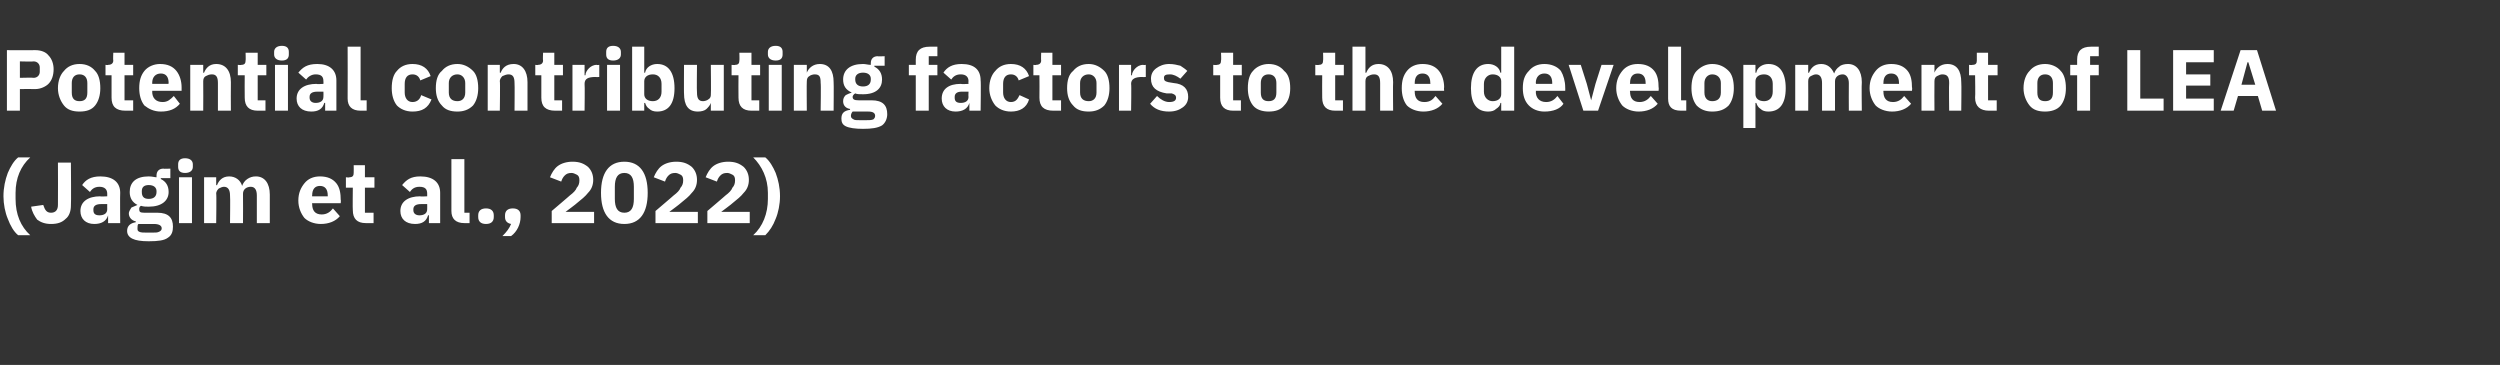
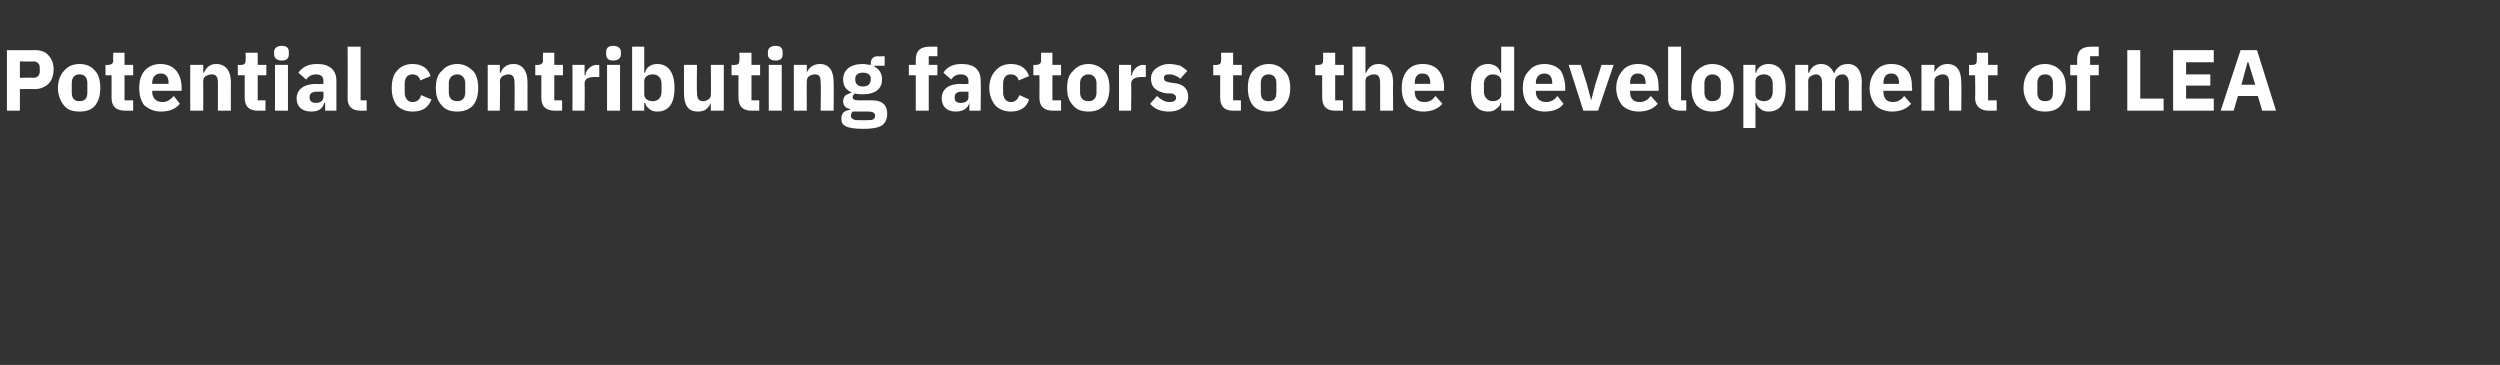
<svg xmlns="http://www.w3.org/2000/svg" version="1.1" width="289.1px" height="42.2px" viewBox="0 -5 289.1 42.2" style="top:-5px">
  <rect x="0" y="-5" width="289.1" height="42.2" fill="#333333" stroke="none" />
  <desc>Potential contributing factors to the development of LEA (Jagim et al., 2022)</desc>
  <defs />
  <g id="Polygon181883">
-     <path d="M 0.9 20.3 C 1.2 21.1 1.6 21.8 2.1 22.2 C 2.1 22.2 3.5 22.2 3.5 22.2 C 2.4 21.2 1.8 19.8 1.8 18 C 1.8 18 1.8 17.3 1.8 17.3 C 1.8 15.6 2.4 14.2 3.5 13.2 C 3.5 13.2 2.1 13.2 2.1 13.2 C 1.6 13.6 1.2 14.3 0.9 15 C 0.6 15.8 0.4 16.7 0.4 17.7 C 0.4 18.6 0.6 19.6 0.9 20.3 Z M 6.7 13.8 L 8.2 13.8 C 8.2 13.8 8.24 18.78 8.2 18.8 C 8.2 19.4 8 20 7.6 20.3 C 7.2 20.7 6.7 20.9 5.9 20.9 C 5.2 20.9 4.7 20.7 4.3 20.4 C 4 20 3.7 19.5 3.6 18.9 C 3.6 18.9 5 18.7 5 18.7 C 5.2 19.3 5.4 19.6 5.9 19.6 C 6.4 19.6 6.7 19.3 6.7 18.7 C 6.72 18.71 6.7 13.8 6.7 13.8 Z M 13.9 17.3 C 13.87 17.35 13.9 20.8 13.9 20.8 L 12.5 20.8 L 12.5 19.9 C 12.5 19.9 12.48 19.88 12.5 19.9 C 12.3 20.6 11.7 20.9 10.9 20.9 C 9.9 20.9 9.3 20.3 9.3 19.4 C 9.3 18.3 10.2 17.7 11.6 17.7 C 11.56 17.75 12.4 17.7 12.4 17.7 C 12.4 17.7 12.39 17.42 12.4 17.4 C 12.4 16.9 12.1 16.6 11.5 16.6 C 10.9 16.6 10.6 16.9 10.4 17.2 C 10.4 17.2 9.5 16.4 9.5 16.4 C 9.9 15.8 10.5 15.4 11.6 15.4 C 13.1 15.4 13.9 16.1 13.9 17.3 Z M 12.4 18.6 C 12.4 18.6 11.67 18.59 11.7 18.6 C 11.1 18.6 10.8 18.8 10.8 19.2 C 10.8 19.2 10.8 19.3 10.8 19.3 C 10.8 19.7 11 19.9 11.5 19.9 C 12 19.9 12.4 19.7 12.4 19.2 C 12.39 19.21 12.4 18.6 12.4 18.6 Z M 18.2 19.6 C 18.2 19.6 16.7 19.6 16.7 19.6 C 16.2 19.6 16.1 19.5 16.1 19.2 C 16.1 19.1 16.1 18.9 16.3 18.8 C 16.6 18.9 16.9 18.9 17.2 18.9 C 18.7 18.9 19.5 18.2 19.5 17.2 C 19.5 16.5 19.2 16 18.6 15.7 C 18.58 15.7 18.6 15.6 18.6 15.6 L 19.7 15.6 L 19.7 14.5 C 19.7 14.5 18.91 14.54 18.9 14.5 C 18.4 14.5 18.1 14.8 18.1 15.3 C 18.1 15.3 18.1 15.5 18.1 15.5 C 17.9 15.5 17.6 15.4 17.2 15.4 C 15.7 15.4 15 16.1 15 17.2 C 15 17.9 15.3 18.4 15.9 18.7 C 15.9 18.7 15.9 18.7 15.9 18.7 C 15.7 18.8 15.4 18.9 15.2 19 C 15.1 19.2 14.9 19.4 14.9 19.7 C 14.9 20.1 15.2 20.5 15.7 20.6 C 15.7 20.6 15.7 20.7 15.7 20.7 C 15.1 20.8 14.7 21.1 14.7 21.7 C 14.7 22.1 14.9 22.4 15.3 22.6 C 15.7 22.8 16.3 22.9 17.2 22.9 C 18.3 22.9 19 22.8 19.4 22.5 C 19.9 22.2 20 21.7 20 21.2 C 20 20.2 19.5 19.6 18.2 19.6 Z M 18.4 21.8 C 18.2 21.9 18 21.9 17.6 21.9 C 17.6 21.9 17 21.9 17 21.9 C 16.6 21.9 16.3 21.9 16.1 21.8 C 15.9 21.7 15.9 21.6 15.9 21.4 C 15.9 21.2 15.9 21 16 20.9 C 16 20.9 17.8 20.9 17.8 20.9 C 18.4 20.9 18.7 21.1 18.7 21.4 C 18.7 21.6 18.6 21.7 18.4 21.8 Z M 16.4 17.2 C 16.4 17.2 16.4 17.1 16.4 17.1 C 16.4 16.7 16.6 16.4 17.2 16.4 C 17.8 16.4 18.1 16.7 18.1 17.1 C 18.1 17.1 18.1 17.2 18.1 17.2 C 18.1 17.7 17.8 18 17.2 18 C 16.6 18 16.4 17.7 16.4 17.2 Z M 22.3 14.3 C 22.3 14.3 22.3 14 22.3 14 C 22.3 13.6 22 13.3 21.4 13.3 C 20.8 13.3 20.6 13.6 20.6 14 C 20.6 14 20.6 14.3 20.6 14.3 C 20.6 14.7 20.8 15 21.4 15 C 22 15 22.3 14.7 22.3 14.3 Z M 20.7 20.8 L 22.2 20.8 L 22.2 15.5 L 20.7 15.5 L 20.7 20.8 Z M 25 20.8 C 25 20.8 25.05 17.4 25 17.4 C 25 17.1 25.2 16.9 25.3 16.8 C 25.5 16.7 25.7 16.6 25.9 16.6 C 26.4 16.6 26.6 17 26.6 17.6 C 26.64 17.63 26.6 20.8 26.6 20.8 L 28.1 20.8 C 28.1 20.8 28.12 17.4 28.1 17.4 C 28.1 16.9 28.5 16.6 29 16.6 C 29.5 16.6 29.7 17 29.7 17.6 C 29.71 17.63 29.7 20.8 29.7 20.8 L 31.2 20.8 C 31.2 20.8 31.19 17.51 31.2 17.5 C 31.2 16.2 30.6 15.4 29.6 15.4 C 29.2 15.4 28.9 15.5 28.6 15.7 C 28.3 15.9 28.1 16.2 28 16.5 C 28 16.5 28 16.5 28 16.5 C 27.8 15.8 27.2 15.4 26.5 15.4 C 25.7 15.4 25.3 15.9 25.1 16.4 C 25.11 16.44 25 16.4 25 16.4 L 25 15.5 L 23.6 15.5 L 23.6 20.8 L 25 20.8 Z M 39.3 20 C 39.3 20 38.5 19.1 38.5 19.1 C 38.2 19.5 37.8 19.8 37.2 19.8 C 36.4 19.8 36.1 19.3 36.1 18.6 C 36.07 18.63 36.1 18.5 36.1 18.5 L 39.4 18.5 C 39.4 18.5 39.44 18.11 39.4 18.1 C 39.4 17.4 39.3 16.7 38.9 16.2 C 38.5 15.7 37.9 15.4 37 15.4 C 36.2 15.4 35.6 15.7 35.2 16.2 C 34.8 16.7 34.5 17.3 34.5 18.2 C 34.5 19 34.8 19.7 35.2 20.2 C 35.6 20.6 36.3 20.9 37.1 20.9 C 38 20.9 38.8 20.6 39.3 20 Z M 37.9 17.6 C 37.91 17.59 37.9 17.7 37.9 17.7 L 36.1 17.7 C 36.1 17.7 36.07 17.6 36.1 17.6 C 36.1 16.9 36.4 16.5 37 16.5 C 37.6 16.5 37.9 16.9 37.9 17.6 Z M 43.2 20.8 L 43.2 19.6 L 42.2 19.6 L 42.2 16.7 L 43.3 16.7 L 43.3 15.5 L 42.2 15.5 L 42.2 14.1 L 40.9 14.1 C 40.9 14.1 40.92 14.99 40.9 15 C 40.9 15.3 40.8 15.5 40.4 15.5 C 40.4 15.55 40 15.5 40 15.5 L 40 16.7 L 40.8 16.7 C 40.8 16.7 40.77 19.27 40.8 19.3 C 40.8 20.3 41.3 20.8 42.3 20.8 C 42.33 20.8 43.2 20.8 43.2 20.8 Z M 50.9 17.3 C 50.89 17.35 50.9 20.8 50.9 20.8 L 49.6 20.8 L 49.6 19.9 C 49.6 19.9 49.5 19.88 49.5 19.9 C 49.3 20.6 48.8 20.9 48 20.9 C 46.9 20.9 46.3 20.3 46.3 19.4 C 46.3 18.3 47.2 17.7 48.6 17.7 C 48.58 17.75 49.4 17.7 49.4 17.7 C 49.4 17.7 49.41 17.42 49.4 17.4 C 49.4 16.9 49.2 16.6 48.5 16.6 C 47.9 16.6 47.6 16.9 47.4 17.2 C 47.4 17.2 46.5 16.4 46.5 16.4 C 47 15.8 47.5 15.4 48.6 15.4 C 50.1 15.4 50.9 16.1 50.9 17.3 Z M 49.4 18.6 C 49.4 18.6 48.69 18.59 48.7 18.6 C 48.1 18.6 47.8 18.8 47.8 19.2 C 47.8 19.2 47.8 19.3 47.8 19.3 C 47.8 19.7 48.1 19.9 48.5 19.9 C 49 19.9 49.4 19.7 49.4 19.2 C 49.41 19.21 49.4 18.6 49.4 18.6 Z M 54.3 20.8 L 54.3 19.6 L 53.7 19.6 L 53.7 13.4 L 52.2 13.4 C 52.2 13.4 52.21 19.36 52.2 19.4 C 52.2 20.3 52.7 20.8 53.7 20.8 C 53.68 20.8 54.3 20.8 54.3 20.8 Z M 57.1 20.1 C 57.1 20.1 57.1 19.9 57.1 19.9 C 57.1 19.4 56.8 19.1 56.2 19.1 C 55.6 19.1 55.3 19.4 55.3 19.9 C 55.3 19.9 55.3 20.1 55.3 20.1 C 55.3 20.6 55.6 20.9 56.2 20.9 C 56.8 20.9 57.1 20.6 57.1 20.1 Z M 58.4 19.9 C 58.4 19.9 58.4 20.1 58.4 20.1 C 58.4 20.5 58.6 20.8 59.1 20.9 C 58.9 21.4 58.6 21.8 58.1 22.3 C 58.1 22.3 59.1 22.3 59.1 22.3 C 59.8 21.8 60.2 20.9 60.2 20.1 C 60.2 20.1 60.2 19.9 60.2 19.9 C 60.2 19.4 59.9 19.1 59.3 19.1 C 58.7 19.1 58.4 19.4 58.4 19.9 Z M 68.7 19.5 L 65.4 19.5 C 65.4 19.5 66.72 18.52 66.7 18.5 C 67.2 18.1 67.7 17.7 68 17.3 C 68.4 16.9 68.6 16.4 68.6 15.8 C 68.6 15.2 68.4 14.7 68 14.3 C 67.5 13.9 67 13.7 66.2 13.7 C 65.5 13.7 64.9 13.9 64.5 14.2 C 64.1 14.5 63.8 15 63.6 15.5 C 63.6 15.5 64.9 16 64.9 16 C 65 15.7 65.1 15.5 65.3 15.3 C 65.5 15.1 65.7 15 66.1 15 C 66.3 15 66.5 15.1 66.7 15.2 C 66.9 15.3 67 15.5 67 15.8 C 67 15.8 67 15.9 67 15.9 C 67 16.2 66.9 16.5 66.7 16.7 C 66.6 17 66.3 17.3 65.9 17.6 C 65.93 17.59 63.8 19.4 63.8 19.4 L 63.8 20.8 L 68.7 20.8 L 68.7 19.5 Z M 74.9 17.3 C 74.9 15 74 13.7 72.2 13.7 C 70.4 13.7 69.5 15 69.5 17.3 C 69.5 19.6 70.4 20.9 72.2 20.9 C 74 20.9 74.9 19.6 74.9 17.3 Z M 71.1 18 C 71.1 18 71.1 16.6 71.1 16.6 C 71.1 15.6 71.4 15 72.2 15 C 73 15 73.3 15.6 73.3 16.6 C 73.3 16.6 73.3 18 73.3 18 C 73.3 19 73 19.6 72.2 19.6 C 71.4 19.6 71.1 19 71.1 18 Z M 80.7 19.5 L 77.4 19.5 C 77.4 19.5 78.72 18.52 78.7 18.5 C 79.2 18.1 79.7 17.7 80 17.3 C 80.4 16.9 80.6 16.4 80.6 15.8 C 80.6 15.2 80.4 14.7 80 14.3 C 79.5 13.9 79 13.7 78.2 13.7 C 77.5 13.7 76.9 13.9 76.5 14.2 C 76.1 14.5 75.8 15 75.6 15.5 C 75.6 15.5 76.9 16 76.9 16 C 77 15.7 77.1 15.5 77.3 15.3 C 77.5 15.1 77.7 15 78.1 15 C 78.3 15 78.5 15.1 78.7 15.2 C 78.9 15.3 79 15.5 79 15.8 C 79 15.8 79 15.9 79 15.9 C 79 16.2 78.9 16.5 78.7 16.7 C 78.6 17 78.3 17.3 77.9 17.6 C 77.93 17.59 75.8 19.4 75.8 19.4 L 75.8 20.8 L 80.7 20.8 L 80.7 19.5 Z M 86.7 19.5 L 83.4 19.5 C 83.4 19.5 84.72 18.52 84.7 18.5 C 85.2 18.1 85.7 17.7 86 17.3 C 86.4 16.9 86.6 16.4 86.6 15.8 C 86.6 15.2 86.4 14.7 86 14.3 C 85.5 13.9 85 13.7 84.2 13.7 C 83.5 13.7 82.9 13.9 82.5 14.2 C 82.1 14.5 81.8 15 81.6 15.5 C 81.6 15.5 82.9 16 82.9 16 C 83 15.7 83.1 15.5 83.3 15.3 C 83.5 15.1 83.7 15 84.1 15 C 84.3 15 84.5 15.1 84.7 15.2 C 84.9 15.3 85 15.5 85 15.8 C 85 15.8 85 15.9 85 15.9 C 85 16.2 84.9 16.5 84.7 16.7 C 84.6 17 84.3 17.3 83.9 17.6 C 83.93 17.59 81.8 19.4 81.8 19.4 L 81.8 20.8 L 86.7 20.8 L 86.7 19.5 Z M 89.7 15 C 89.4 14.3 89 13.6 88.5 13.2 C 88.5 13.2 87.1 13.2 87.1 13.2 C 88.1 14.2 88.8 15.6 88.8 17.3 C 88.8 17.3 88.8 18 88.8 18 C 88.8 19.7 88.2 21.2 87.1 22.2 C 87.1 22.2 88.5 22.2 88.5 22.2 C 89 21.7 89.4 21.1 89.7 20.3 C 90 19.6 90.2 18.6 90.2 17.7 C 90.2 16.7 90 15.8 89.7 15 Z " stroke="none" fill="#fff" />
-   </g>
+     </g>
  <g id="Polygon181882">
-     <path d="M 2.3 7.8 L 2.3 5.3 C 2.3 5.3 4.07 5.28 4.1 5.3 C 4.7 5.3 5.3 5 5.6 4.7 C 6 4.3 6.2 3.7 6.2 3 C 6.2 2.4 6 1.8 5.6 1.4 C 5.3 1 4.7 0.8 4.1 0.8 C 4.07 0.82 0.8 0.8 0.8 0.8 L 0.8 7.8 L 2.3 7.8 Z M 2.3 2.1 C 2.3 2.1 3.89 2.14 3.9 2.1 C 4.3 2.1 4.6 2.4 4.6 2.8 C 4.6 2.8 4.6 3.3 4.6 3.3 C 4.6 3.7 4.3 4 3.9 4 C 3.89 3.96 2.3 4 2.3 4 L 2.3 2.1 Z M 11 7.2 C 11.4 6.7 11.6 6 11.6 5.2 C 11.6 4.3 11.4 3.6 11 3.2 C 10.6 2.7 10 2.4 9.2 2.4 C 8.4 2.4 7.8 2.7 7.4 3.2 C 7 3.6 6.7 4.3 6.7 5.2 C 6.7 6 7 6.7 7.4 7.2 C 7.8 7.7 8.4 7.9 9.2 7.9 C 10 7.9 10.6 7.7 11 7.2 Z M 8.3 5.7 C 8.3 5.7 8.3 4.6 8.3 4.6 C 8.3 4 8.6 3.6 9.2 3.6 C 9.8 3.6 10.1 4 10.1 4.6 C 10.1 4.6 10.1 5.7 10.1 5.7 C 10.1 6.4 9.8 6.7 9.2 6.7 C 8.6 6.7 8.3 6.4 8.3 5.7 Z M 15.4 7.8 L 15.4 6.6 L 14.4 6.6 L 14.4 3.7 L 15.4 3.7 L 15.4 2.5 L 14.4 2.5 L 14.4 1.1 L 13.1 1.1 C 13.1 1.1 13.06 1.99 13.1 2 C 13.1 2.3 12.9 2.5 12.5 2.5 C 12.54 2.55 12.2 2.5 12.2 2.5 L 12.2 3.7 L 12.9 3.7 C 12.9 3.7 12.91 6.27 12.9 6.3 C 12.9 7.3 13.4 7.8 14.5 7.8 C 14.47 7.8 15.4 7.8 15.4 7.8 Z M 20.8 7 C 20.8 7 20.1 6.1 20.1 6.1 C 19.7 6.5 19.4 6.8 18.8 6.8 C 18 6.8 17.6 6.3 17.6 5.6 C 17.62 5.63 17.6 5.5 17.6 5.5 L 21 5.5 C 21 5.5 20.99 5.11 21 5.1 C 21 4.4 20.8 3.7 20.4 3.2 C 20 2.7 19.4 2.4 18.5 2.4 C 17.8 2.4 17.1 2.7 16.7 3.2 C 16.3 3.7 16.1 4.3 16.1 5.2 C 16.1 6 16.3 6.7 16.7 7.2 C 17.2 7.6 17.8 7.9 18.6 7.9 C 19.6 7.9 20.3 7.6 20.8 7 Z M 19.5 4.6 C 19.46 4.59 19.5 4.7 19.5 4.7 L 17.6 4.7 C 17.6 4.7 17.62 4.6 17.6 4.6 C 17.6 3.9 18 3.5 18.6 3.5 C 19.2 3.5 19.5 3.9 19.5 4.6 Z M 23.5 7.8 C 23.5 7.8 23.52 4.4 23.5 4.4 C 23.5 4.1 23.6 3.9 23.8 3.8 C 24 3.7 24.2 3.6 24.5 3.6 C 25 3.6 25.2 3.9 25.2 4.6 C 25.2 4.63 25.2 7.8 25.2 7.8 L 26.7 7.8 C 26.7 7.8 26.68 4.51 26.7 4.5 C 26.7 3.2 26.1 2.4 25 2.4 C 24.2 2.4 23.8 2.9 23.6 3.4 C 23.58 3.44 23.5 3.4 23.5 3.4 L 23.5 2.5 L 22 2.5 L 22 7.8 L 23.5 7.8 Z M 30.7 7.8 L 30.7 6.6 L 29.8 6.6 L 29.8 3.7 L 30.8 3.7 L 30.8 2.5 L 29.8 2.5 L 29.8 1.1 L 28.4 1.1 C 28.4 1.1 28.43 1.99 28.4 2 C 28.4 2.3 28.3 2.5 27.9 2.5 C 27.91 2.55 27.5 2.5 27.5 2.5 L 27.5 3.7 L 28.3 3.7 C 28.3 3.7 28.28 6.27 28.3 6.3 C 28.3 7.3 28.8 7.8 29.8 7.8 C 29.84 7.8 30.7 7.8 30.7 7.8 Z M 33.4 1.3 C 33.4 1.3 33.4 1 33.4 1 C 33.4 0.6 33.2 0.3 32.6 0.3 C 32 0.3 31.7 0.6 31.7 1 C 31.7 1 31.7 1.3 31.7 1.3 C 31.7 1.7 32 2 32.6 2 C 33.2 2 33.4 1.7 33.4 1.3 Z M 31.8 7.8 L 33.3 7.8 L 33.3 2.5 L 31.8 2.5 L 31.8 7.8 Z M 38.9 4.3 C 38.9 4.35 38.9 7.8 38.9 7.8 L 37.6 7.8 L 37.6 6.9 C 37.6 6.9 37.51 6.88 37.5 6.9 C 37.3 7.6 36.8 7.9 36 7.9 C 34.9 7.9 34.3 7.3 34.3 6.4 C 34.3 5.3 35.2 4.7 36.6 4.7 C 36.59 4.75 37.4 4.7 37.4 4.7 C 37.4 4.7 37.42 4.42 37.4 4.4 C 37.4 3.9 37.2 3.6 36.5 3.6 C 36 3.6 35.6 3.9 35.4 4.2 C 35.4 4.2 34.5 3.4 34.5 3.4 C 35 2.8 35.5 2.4 36.7 2.4 C 38.1 2.4 38.9 3.1 38.9 4.3 Z M 37.4 5.6 C 37.4 5.6 36.7 5.59 36.7 5.6 C 36.1 5.6 35.8 5.8 35.8 6.2 C 35.8 6.2 35.8 6.3 35.8 6.3 C 35.8 6.7 36.1 6.9 36.5 6.9 C 37 6.9 37.4 6.7 37.4 6.2 C 37.42 6.21 37.4 5.6 37.4 5.6 Z M 42.4 7.8 L 42.4 6.6 L 41.7 6.6 L 41.7 0.4 L 40.2 0.4 C 40.2 0.4 40.22 6.36 40.2 6.4 C 40.2 7.3 40.7 7.8 41.7 7.8 C 41.69 7.8 42.4 7.8 42.4 7.8 Z M 49.9 6.5 C 49.9 6.5 48.7 6 48.7 6 C 48.6 6.4 48.3 6.8 47.7 6.8 C 47.1 6.8 46.8 6.3 46.8 5.7 C 46.8 5.7 46.8 4.7 46.8 4.7 C 46.8 4 47.1 3.6 47.7 3.6 C 48.2 3.6 48.5 3.9 48.6 4.3 C 48.6 4.3 49.8 3.8 49.8 3.8 C 49.5 2.9 48.8 2.4 47.7 2.4 C 46.9 2.4 46.3 2.7 45.9 3.2 C 45.5 3.6 45.3 4.3 45.3 5.2 C 45.3 6 45.5 6.7 45.9 7.2 C 46.3 7.6 46.9 7.9 47.7 7.9 C 48.8 7.9 49.5 7.5 49.9 6.5 Z M 54.7 7.2 C 55.1 6.7 55.3 6 55.3 5.2 C 55.3 4.3 55.1 3.6 54.7 3.2 C 54.2 2.7 53.6 2.4 52.9 2.4 C 52.1 2.4 51.5 2.7 51.1 3.2 C 50.6 3.6 50.4 4.3 50.4 5.2 C 50.4 6 50.6 6.7 51.1 7.2 C 51.5 7.7 52.1 7.9 52.9 7.9 C 53.6 7.9 54.2 7.7 54.7 7.2 Z M 51.9 5.7 C 51.9 5.7 51.9 4.6 51.9 4.6 C 51.9 4 52.3 3.6 52.9 3.6 C 53.4 3.6 53.8 4 53.8 4.6 C 53.8 4.6 53.8 5.7 53.8 5.7 C 53.8 6.4 53.4 6.7 52.9 6.7 C 52.3 6.7 51.9 6.4 51.9 5.7 Z M 57.8 7.8 C 57.8 7.8 57.85 4.4 57.8 4.4 C 57.8 4.1 58 3.9 58.1 3.8 C 58.3 3.7 58.6 3.6 58.8 3.6 C 59.3 3.6 59.5 3.9 59.5 4.6 C 59.53 4.63 59.5 7.8 59.5 7.8 L 61 7.8 C 61 7.8 61.01 4.51 61 4.5 C 61 3.2 60.4 2.4 59.4 2.4 C 58.5 2.4 58.1 2.9 57.9 3.4 C 57.91 3.44 57.8 3.4 57.8 3.4 L 57.8 2.5 L 56.4 2.5 L 56.4 7.8 L 57.8 7.8 Z M 65 7.8 L 65 6.6 L 64.1 6.6 L 64.1 3.7 L 65.1 3.7 L 65.1 2.5 L 64.1 2.5 L 64.1 1.1 L 62.8 1.1 C 62.8 1.1 62.76 1.99 62.8 2 C 62.8 2.3 62.6 2.5 62.2 2.5 C 62.24 2.55 61.9 2.5 61.9 2.5 L 61.9 3.7 L 62.6 3.7 C 62.6 3.7 62.61 6.27 62.6 6.3 C 62.6 7.3 63.1 7.8 64.2 7.8 C 64.17 7.8 65 7.8 65 7.8 Z M 67.6 7.8 C 67.6 7.8 67.64 4.73 67.6 4.7 C 67.6 4.1 68 3.9 68.9 3.9 C 68.92 3.93 69.3 3.9 69.3 3.9 L 69.3 2.5 C 69.3 2.5 69.03 2.55 69 2.5 C 68.6 2.5 68.3 2.7 68.1 2.9 C 67.9 3.1 67.7 3.4 67.7 3.7 C 67.69 3.69 67.6 3.7 67.6 3.7 L 67.6 2.5 L 66.2 2.5 L 66.2 7.8 L 67.6 7.8 Z M 71.8 1.3 C 71.8 1.3 71.8 1 71.8 1 C 71.8 0.6 71.5 0.3 70.9 0.3 C 70.3 0.3 70.1 0.6 70.1 1 C 70.1 1 70.1 1.3 70.1 1.3 C 70.1 1.7 70.3 2 70.9 2 C 71.5 2 71.8 1.7 71.8 1.3 Z M 70.2 7.8 L 71.7 7.8 L 71.7 2.5 L 70.2 2.5 L 70.2 7.8 Z M 73.1 7.8 L 74.5 7.8 L 74.5 6.9 C 74.5 6.9 74.59 6.92 74.6 6.9 C 74.7 7.2 74.8 7.4 75.1 7.6 C 75.3 7.8 75.6 7.9 76 7.9 C 77.3 7.9 78 7 78 5.2 C 78 3.4 77.3 2.4 76 2.4 C 75.3 2.4 74.7 2.8 74.6 3.4 C 74.59 3.43 74.5 3.4 74.5 3.4 L 74.5 0.4 L 73.1 0.4 L 73.1 7.8 Z M 74.5 5.9 C 74.5 5.9 74.5 4.4 74.5 4.4 C 74.5 3.9 74.9 3.6 75.5 3.6 C 76.1 3.6 76.5 4 76.5 4.7 C 76.5 4.7 76.5 5.6 76.5 5.6 C 76.5 6.3 76.1 6.7 75.5 6.7 C 74.9 6.7 74.5 6.4 74.5 5.9 Z M 82.2 7.8 L 83.7 7.8 L 83.7 2.5 L 82.2 2.5 C 82.2 2.5 82.24 5.96 82.2 6 C 82.2 6.2 82.1 6.4 81.9 6.5 C 81.8 6.6 81.5 6.7 81.3 6.7 C 80.8 6.7 80.6 6.4 80.6 5.7 C 80.56 5.72 80.6 2.5 80.6 2.5 L 79.1 2.5 C 79.1 2.5 79.08 5.85 79.1 5.8 C 79.1 7.2 79.6 7.9 80.7 7.9 C 81.1 7.9 81.5 7.8 81.7 7.6 C 81.9 7.4 82.1 7.2 82.2 6.9 C 82.19 6.92 82.2 6.9 82.2 6.9 L 82.2 7.8 Z M 87.8 7.8 L 87.8 6.6 L 86.9 6.6 L 86.9 3.7 L 87.9 3.7 L 87.9 2.5 L 86.9 2.5 L 86.9 1.1 L 85.5 1.1 C 85.5 1.1 85.53 1.99 85.5 2 C 85.5 2.3 85.4 2.5 85 2.5 C 85.01 2.55 84.6 2.5 84.6 2.5 L 84.6 3.7 L 85.4 3.7 C 85.4 3.7 85.38 6.27 85.4 6.3 C 85.4 7.3 85.9 7.8 86.9 7.8 C 86.94 7.8 87.8 7.8 87.8 7.8 Z M 90.5 1.3 C 90.5 1.3 90.5 1 90.5 1 C 90.5 0.6 90.3 0.3 89.7 0.3 C 89.1 0.3 88.8 0.6 88.8 1 C 88.8 1 88.8 1.3 88.8 1.3 C 88.8 1.7 89.1 2 89.7 2 C 90.3 2 90.5 1.7 90.5 1.3 Z M 88.9 7.8 L 90.4 7.8 L 90.4 2.5 L 88.9 2.5 L 88.9 7.8 Z M 93.3 7.8 C 93.3 7.8 93.27 4.4 93.3 4.4 C 93.3 4.1 93.4 3.9 93.6 3.8 C 93.7 3.7 94 3.6 94.2 3.6 C 94.8 3.6 94.9 3.9 94.9 4.6 C 94.95 4.63 94.9 7.8 94.9 7.8 L 96.4 7.8 C 96.4 7.8 96.43 4.51 96.4 4.5 C 96.4 3.2 95.9 2.4 94.8 2.4 C 94 2.4 93.5 2.9 93.3 3.4 C 93.33 3.44 93.3 3.4 93.3 3.4 L 93.3 2.5 L 91.8 2.5 L 91.8 7.8 L 93.3 7.8 Z M 100.8 6.6 C 100.8 6.6 99.3 6.6 99.3 6.6 C 98.8 6.6 98.6 6.5 98.6 6.2 C 98.6 6.1 98.7 5.9 98.9 5.8 C 99.1 5.9 99.4 5.9 99.8 5.9 C 101.3 5.9 102 5.2 102 4.2 C 102 3.5 101.7 3 101.1 2.7 C 101.14 2.7 101.1 2.6 101.1 2.6 L 102.3 2.6 L 102.3 1.5 C 102.3 1.5 101.47 1.54 101.5 1.5 C 101 1.5 100.7 1.8 100.7 2.3 C 100.7 2.3 100.7 2.5 100.7 2.5 C 100.4 2.5 100.1 2.4 99.8 2.4 C 98.3 2.4 97.5 3.1 97.5 4.2 C 97.5 4.9 97.8 5.4 98.5 5.7 C 98.5 5.7 98.5 5.7 98.5 5.7 C 98.2 5.8 98 5.9 97.8 6 C 97.6 6.2 97.5 6.4 97.5 6.7 C 97.5 7.1 97.7 7.5 98.3 7.6 C 98.3 7.6 98.3 7.7 98.3 7.7 C 97.6 7.8 97.3 8.1 97.3 8.7 C 97.3 9.1 97.4 9.4 97.8 9.6 C 98.2 9.8 98.9 9.9 99.8 9.9 C 100.8 9.9 101.5 9.8 102 9.5 C 102.4 9.2 102.6 8.7 102.6 8.2 C 102.6 7.2 102.1 6.6 100.8 6.6 Z M 101 8.8 C 100.8 8.9 100.5 8.9 100.1 8.9 C 100.1 8.9 99.5 8.9 99.5 8.9 C 99.1 8.9 98.8 8.9 98.7 8.8 C 98.5 8.7 98.4 8.6 98.4 8.4 C 98.4 8.2 98.5 8 98.6 7.9 C 98.6 7.9 100.4 7.9 100.4 7.9 C 101 7.9 101.2 8.1 101.2 8.4 C 101.2 8.6 101.1 8.7 101 8.8 Z M 98.9 4.2 C 98.9 4.2 98.9 4.1 98.9 4.1 C 98.9 3.7 99.2 3.4 99.8 3.4 C 100.4 3.4 100.7 3.7 100.7 4.1 C 100.7 4.1 100.7 4.2 100.7 4.2 C 100.7 4.7 100.4 5 99.8 5 C 99.2 5 98.9 4.7 98.9 4.2 Z M 105.9 7.8 L 107.4 7.8 L 107.4 3.7 L 108.4 3.7 L 108.4 2.5 L 107.4 2.5 L 107.4 1.5 L 108.4 1.5 L 108.4 0.4 C 108.4 0.4 107.46 0.4 107.5 0.4 C 106.4 0.4 105.9 0.9 105.9 1.9 C 105.89 1.93 105.9 2.5 105.9 2.5 L 105.1 2.5 L 105.1 3.7 L 105.9 3.7 L 105.9 7.8 Z M 113.4 4.3 C 113.45 4.35 113.4 7.8 113.4 7.8 L 112.1 7.8 L 112.1 6.9 C 112.1 6.9 112.06 6.88 112.1 6.9 C 111.9 7.6 111.3 7.9 110.5 7.9 C 109.5 7.9 108.9 7.3 108.9 6.4 C 108.9 5.3 109.7 4.7 111.1 4.7 C 111.14 4.75 112 4.7 112 4.7 C 112 4.7 111.97 4.42 112 4.4 C 112 3.9 111.7 3.6 111.1 3.6 C 110.5 3.6 110.2 3.9 110 4.2 C 110 4.2 109.1 3.4 109.1 3.4 C 109.5 2.8 110.1 2.4 111.2 2.4 C 112.7 2.4 113.4 3.1 113.4 4.3 Z M 112 5.6 C 112 5.6 111.25 5.59 111.2 5.6 C 110.7 5.6 110.4 5.8 110.4 6.2 C 110.4 6.2 110.4 6.3 110.4 6.3 C 110.4 6.7 110.6 6.9 111.1 6.9 C 111.6 6.9 112 6.7 112 6.2 C 111.97 6.21 112 5.6 112 5.6 Z M 119 6.5 C 119 6.5 117.9 6 117.9 6 C 117.7 6.4 117.5 6.8 116.9 6.8 C 116.3 6.8 116 6.3 116 5.7 C 116 5.7 116 4.7 116 4.7 C 116 4 116.3 3.6 116.9 3.6 C 117.4 3.6 117.7 3.9 117.8 4.3 C 117.8 4.3 119 3.8 119 3.8 C 118.7 2.9 118 2.4 116.9 2.4 C 116.1 2.4 115.5 2.7 115.1 3.2 C 114.7 3.6 114.4 4.3 114.4 5.2 C 114.4 6 114.7 6.7 115.1 7.2 C 115.5 7.6 116.1 7.9 116.9 7.9 C 117.9 7.9 118.7 7.5 119 6.5 Z M 122.7 7.8 L 122.7 6.6 L 121.7 6.6 L 121.7 3.7 L 122.7 3.7 L 122.7 2.5 L 121.7 2.5 L 121.7 1.1 L 120.4 1.1 C 120.4 1.1 120.37 1.99 120.4 2 C 120.4 2.3 120.2 2.5 119.8 2.5 C 119.85 2.55 119.5 2.5 119.5 2.5 L 119.5 3.7 L 120.2 3.7 C 120.2 3.7 120.22 6.27 120.2 6.3 C 120.2 7.3 120.7 7.8 121.8 7.8 C 121.78 7.8 122.7 7.8 122.7 7.8 Z M 127.7 7.2 C 128.1 6.7 128.3 6 128.3 5.2 C 128.3 4.3 128.1 3.6 127.7 3.2 C 127.2 2.7 126.6 2.4 125.9 2.4 C 125.1 2.4 124.5 2.7 124.1 3.2 C 123.6 3.6 123.4 4.3 123.4 5.2 C 123.4 6 123.6 6.7 124.1 7.2 C 124.5 7.7 125.1 7.9 125.9 7.9 C 126.6 7.9 127.2 7.7 127.7 7.2 Z M 124.9 5.7 C 124.9 5.7 124.9 4.6 124.9 4.6 C 124.9 4 125.3 3.6 125.9 3.6 C 126.4 3.6 126.8 4 126.8 4.6 C 126.8 4.6 126.8 5.7 126.8 5.7 C 126.8 6.4 126.4 6.7 125.9 6.7 C 125.3 6.7 124.9 6.4 124.9 5.7 Z M 130.8 7.8 C 130.8 7.8 130.85 4.73 130.8 4.7 C 130.8 4.1 131.3 3.9 132.1 3.9 C 132.13 3.93 132.5 3.9 132.5 3.9 L 132.5 2.5 C 132.5 2.5 132.24 2.55 132.2 2.5 C 131.8 2.5 131.5 2.7 131.3 2.9 C 131.1 3.1 130.9 3.4 130.9 3.7 C 130.9 3.69 130.8 3.7 130.8 3.7 L 130.8 2.5 L 129.4 2.5 L 129.4 7.8 L 130.8 7.8 Z M 136.8 7.4 C 137.2 7.1 137.4 6.7 137.4 6.2 C 137.4 5.3 136.9 4.7 135.7 4.6 C 135.7 4.6 135.1 4.5 135.1 4.5 C 134.7 4.4 134.6 4.3 134.6 4 C 134.6 3.7 134.8 3.6 135.3 3.6 C 135.7 3.6 136.1 3.8 136.5 4.1 C 136.5 4.1 137.3 3.2 137.3 3.2 C 137.1 3 136.8 2.8 136.5 2.6 C 136.1 2.5 135.7 2.4 135.2 2.4 C 134.6 2.4 134.1 2.6 133.7 2.9 C 133.3 3.2 133.1 3.6 133.1 4.1 C 133.1 5.1 133.7 5.6 134.9 5.8 C 134.9 5.8 135.5 5.8 135.5 5.8 C 135.8 5.9 136 6 136 6.3 C 136 6.6 135.8 6.8 135.2 6.8 C 134.7 6.8 134.2 6.5 133.8 6.1 C 133.8 6.1 133 7 133 7 C 133.5 7.6 134.2 7.9 135.2 7.9 C 135.9 7.9 136.4 7.7 136.8 7.4 Z M 143.5 7.8 L 143.5 6.6 L 142.6 6.6 L 142.6 3.7 L 143.6 3.7 L 143.6 2.5 L 142.6 2.5 L 142.6 1.1 L 141.2 1.1 C 141.2 1.1 141.24 1.99 141.2 2 C 141.2 2.3 141.1 2.5 140.7 2.5 C 140.72 2.55 140.3 2.5 140.3 2.5 L 140.3 3.7 L 141.1 3.7 C 141.1 3.7 141.09 6.27 141.1 6.3 C 141.1 7.3 141.6 7.8 142.6 7.8 C 142.65 7.8 143.5 7.8 143.5 7.8 Z M 148.5 7.2 C 149 6.7 149.2 6 149.2 5.2 C 149.2 4.3 149 3.6 148.5 3.2 C 148.1 2.7 147.5 2.4 146.7 2.4 C 146 2.4 145.3 2.7 144.9 3.2 C 144.5 3.6 144.3 4.3 144.3 5.2 C 144.3 6 144.5 6.7 144.9 7.2 C 145.3 7.7 146 7.9 146.7 7.9 C 147.5 7.9 148.1 7.7 148.5 7.2 Z M 145.8 5.7 C 145.8 5.7 145.8 4.6 145.8 4.6 C 145.8 4 146.1 3.6 146.7 3.6 C 147.3 3.6 147.6 4 147.6 4.6 C 147.6 4.6 147.6 5.7 147.6 5.7 C 147.6 6.4 147.3 6.7 146.7 6.7 C 146.1 6.7 145.8 6.4 145.8 5.7 Z M 155.3 7.8 L 155.3 6.6 L 154.4 6.6 L 154.4 3.7 L 155.4 3.7 L 155.4 2.5 L 154.4 2.5 L 154.4 1.1 L 153 1.1 C 153 1.1 153.03 1.99 153 2 C 153 2.3 152.9 2.5 152.5 2.5 C 152.51 2.55 152.1 2.5 152.1 2.5 L 152.1 3.7 L 152.9 3.7 C 152.9 3.7 152.88 6.27 152.9 6.3 C 152.9 7.3 153.4 7.8 154.4 7.8 C 154.44 7.8 155.3 7.8 155.3 7.8 Z M 156.4 7.8 L 157.9 7.8 C 157.9 7.8 157.91 4.4 157.9 4.4 C 157.9 4.1 158 3.9 158.2 3.8 C 158.4 3.7 158.6 3.6 158.9 3.6 C 159.4 3.6 159.6 3.9 159.6 4.6 C 159.59 4.63 159.6 7.8 159.6 7.8 L 161.1 7.8 C 161.1 7.8 161.07 4.51 161.1 4.5 C 161.1 3.2 160.5 2.4 159.4 2.4 C 158.6 2.4 158.2 2.9 158 3.4 C 157.97 3.44 157.9 3.4 157.9 3.4 L 157.9 0.4 L 156.4 0.4 L 156.4 7.8 Z M 166.8 7 C 166.8 7 166 6.1 166 6.1 C 165.7 6.5 165.4 6.8 164.7 6.8 C 163.9 6.8 163.6 6.3 163.6 5.6 C 163.59 5.63 163.6 5.5 163.6 5.5 L 167 5.5 C 167 5.5 166.96 5.11 167 5.1 C 167 4.4 166.8 3.7 166.4 3.2 C 166 2.7 165.4 2.4 164.5 2.4 C 163.7 2.4 163.1 2.7 162.7 3.2 C 162.3 3.7 162.1 4.3 162.1 5.2 C 162.1 6 162.3 6.7 162.7 7.2 C 163.1 7.6 163.8 7.9 164.6 7.9 C 165.5 7.9 166.3 7.6 166.8 7 Z M 165.4 4.6 C 165.43 4.59 165.4 4.7 165.4 4.7 L 163.6 4.7 C 163.6 4.7 163.59 4.6 163.6 4.6 C 163.6 3.9 163.9 3.5 164.5 3.5 C 165.1 3.5 165.4 3.9 165.4 4.6 Z M 173.6 7.8 L 175.1 7.8 L 175.1 0.4 L 173.6 0.4 L 173.6 3.4 C 173.6 3.4 173.54 3.43 173.5 3.4 C 173.4 2.8 172.8 2.4 172.1 2.4 C 170.8 2.4 170.1 3.4 170.1 5.2 C 170.1 7 170.8 7.9 172.1 7.9 C 172.5 7.9 172.8 7.8 173 7.6 C 173.3 7.4 173.5 7.2 173.5 6.9 C 173.54 6.92 173.6 6.9 173.6 6.9 L 173.6 7.8 Z M 171.6 5.6 C 171.6 5.6 171.6 4.7 171.6 4.7 C 171.6 4 172.1 3.6 172.6 3.6 C 173.2 3.6 173.6 3.9 173.6 4.4 C 173.6 4.4 173.6 5.9 173.6 5.9 C 173.6 6.4 173.2 6.7 172.6 6.7 C 172.1 6.7 171.6 6.3 171.6 5.6 Z M 180.8 7 C 180.8 7 180.1 6.1 180.1 6.1 C 179.8 6.5 179.4 6.8 178.8 6.8 C 178 6.8 177.6 6.3 177.6 5.6 C 177.65 5.63 177.6 5.5 177.6 5.5 L 181 5.5 C 181 5.5 181.02 5.11 181 5.1 C 181 4.4 180.8 3.7 180.5 3.2 C 180.1 2.7 179.4 2.4 178.6 2.4 C 177.8 2.4 177.2 2.7 176.8 3.2 C 176.3 3.7 176.1 4.3 176.1 5.2 C 176.1 6 176.3 6.7 176.8 7.2 C 177.2 7.6 177.8 7.9 178.6 7.9 C 179.6 7.9 180.4 7.6 180.8 7 Z M 179.5 4.6 C 179.49 4.59 179.5 4.7 179.5 4.7 L 177.6 4.7 C 177.6 4.7 177.65 4.6 177.6 4.6 C 177.6 3.9 178 3.5 178.6 3.5 C 179.2 3.5 179.5 3.9 179.5 4.6 Z M 184.8 7.8 L 186.6 2.5 L 185.2 2.5 L 184.5 4.7 L 184 6.6 L 184 6.6 L 183.5 4.7 L 182.8 2.5 L 181.4 2.5 L 183.1 7.8 L 184.8 7.8 Z M 191.7 7 C 191.7 7 190.9 6.1 190.9 6.1 C 190.6 6.5 190.2 6.8 189.6 6.8 C 188.8 6.8 188.5 6.3 188.5 5.6 C 188.47 5.63 188.5 5.5 188.5 5.5 L 191.8 5.5 C 191.8 5.5 191.84 5.11 191.8 5.1 C 191.8 4.4 191.7 3.7 191.3 3.2 C 190.9 2.7 190.3 2.4 189.4 2.4 C 188.6 2.4 188 2.7 187.6 3.2 C 187.2 3.7 186.9 4.3 186.9 5.2 C 186.9 6 187.2 6.7 187.6 7.2 C 188 7.6 188.7 7.9 189.5 7.9 C 190.4 7.9 191.2 7.6 191.7 7 Z M 190.3 4.6 C 190.31 4.59 190.3 4.7 190.3 4.7 L 188.5 4.7 C 188.5 4.7 188.47 4.6 188.5 4.6 C 188.5 3.9 188.8 3.5 189.4 3.5 C 190 3.5 190.3 3.9 190.3 4.6 Z M 195 7.8 L 195 6.6 L 194.4 6.6 L 194.4 0.4 L 192.9 0.4 C 192.9 0.4 192.89 6.36 192.9 6.4 C 192.9 7.3 193.3 7.8 194.4 7.8 C 194.36 7.8 195 7.8 195 7.8 Z M 199.9 7.2 C 200.3 6.7 200.5 6 200.5 5.2 C 200.5 4.3 200.3 3.6 199.9 3.2 C 199.4 2.7 198.8 2.4 198 2.4 C 197.3 2.4 196.7 2.7 196.2 3.2 C 195.8 3.6 195.6 4.3 195.6 5.2 C 195.6 6 195.8 6.7 196.2 7.2 C 196.7 7.7 197.3 7.9 198 7.9 C 198.8 7.9 199.4 7.7 199.9 7.2 Z M 197.1 5.7 C 197.1 5.7 197.1 4.6 197.1 4.6 C 197.1 4 197.5 3.6 198 3.6 C 198.6 3.6 199 4 199 4.6 C 199 4.6 199 5.7 199 5.7 C 199 6.4 198.6 6.7 198 6.7 C 197.5 6.7 197.1 6.4 197.1 5.7 Z M 201.6 9.8 L 203 9.8 L 203 6.9 C 203 6.9 203.09 6.92 203.1 6.9 C 203.2 7.2 203.3 7.4 203.6 7.6 C 203.8 7.8 204.1 7.9 204.5 7.9 C 205.8 7.9 206.5 7 206.5 5.2 C 206.5 3.4 205.8 2.4 204.5 2.4 C 203.8 2.4 203.2 2.8 203.1 3.4 C 203.09 3.43 203 3.4 203 3.4 L 203 2.5 L 201.6 2.5 L 201.6 9.8 Z M 203 5.9 C 203 5.9 203 4.4 203 4.4 C 203 3.9 203.4 3.6 204 3.6 C 204.6 3.6 205 4 205 4.7 C 205 4.7 205 5.6 205 5.6 C 205 6.3 204.6 6.7 204 6.7 C 203.4 6.7 203 6.4 203 5.9 Z M 209.1 7.8 C 209.1 7.8 209.12 4.4 209.1 4.4 C 209.1 4.1 209.2 3.9 209.4 3.8 C 209.6 3.7 209.8 3.6 210 3.6 C 210.5 3.6 210.7 4 210.7 4.6 C 210.71 4.63 210.7 7.8 210.7 7.8 L 212.2 7.8 C 212.2 7.8 212.19 4.4 212.2 4.4 C 212.2 3.9 212.6 3.6 213.1 3.6 C 213.5 3.6 213.8 4 213.8 4.6 C 213.78 4.63 213.8 7.8 213.8 7.8 L 215.3 7.8 C 215.3 7.8 215.26 4.51 215.3 4.5 C 215.3 3.2 214.7 2.4 213.7 2.4 C 213.3 2.4 212.9 2.5 212.7 2.7 C 212.4 2.9 212.2 3.2 212.1 3.5 C 212.1 3.5 212.1 3.5 212.1 3.5 C 211.8 2.8 211.3 2.4 210.6 2.4 C 209.8 2.4 209.4 2.9 209.2 3.4 C 209.18 3.44 209.1 3.4 209.1 3.4 L 209.1 2.5 L 207.6 2.5 L 207.6 7.8 L 209.1 7.8 Z M 221 7 C 221 7 220.2 6.1 220.2 6.1 C 219.9 6.5 219.5 6.8 218.9 6.8 C 218.1 6.8 217.8 6.3 217.8 5.6 C 217.78 5.63 217.8 5.5 217.8 5.5 L 221.1 5.5 C 221.1 5.5 221.15 5.11 221.1 5.1 C 221.1 4.4 221 3.7 220.6 3.2 C 220.2 2.7 219.6 2.4 218.7 2.4 C 217.9 2.4 217.3 2.7 216.9 3.2 C 216.5 3.7 216.2 4.3 216.2 5.2 C 216.2 6 216.5 6.7 216.9 7.2 C 217.3 7.6 218 7.9 218.8 7.9 C 219.7 7.9 220.5 7.6 221 7 Z M 219.6 4.6 C 219.62 4.59 219.6 4.7 219.6 4.7 L 217.8 4.7 C 217.8 4.7 217.78 4.6 217.8 4.6 C 217.8 3.9 218.1 3.5 218.7 3.5 C 219.3 3.5 219.6 3.9 219.6 4.6 Z M 223.7 7.8 C 223.7 7.8 223.68 4.4 223.7 4.4 C 223.7 4.1 223.8 3.9 224 3.8 C 224.2 3.7 224.4 3.6 224.6 3.6 C 225.2 3.6 225.4 3.9 225.4 4.6 C 225.36 4.63 225.4 7.8 225.4 7.8 L 226.8 7.8 C 226.8 7.8 226.84 4.51 226.8 4.5 C 226.8 3.2 226.3 2.4 225.2 2.4 C 224.4 2.4 223.9 2.9 223.7 3.4 C 223.74 3.44 223.7 3.4 223.7 3.4 L 223.7 2.5 L 222.2 2.5 L 222.2 7.8 L 223.7 7.8 Z M 230.9 7.8 L 230.9 6.6 L 229.9 6.6 L 229.9 3.7 L 231 3.7 L 231 2.5 L 229.9 2.5 L 229.9 1.1 L 228.6 1.1 C 228.6 1.1 228.59 1.99 228.6 2 C 228.6 2.3 228.5 2.5 228.1 2.5 C 228.07 2.55 227.7 2.5 227.7 2.5 L 227.7 3.7 L 228.4 3.7 C 228.4 3.7 228.44 6.27 228.4 6.3 C 228.4 7.3 229 7.8 230 7.8 C 230 7.8 230.9 7.8 230.9 7.8 Z M 238.3 7.2 C 238.7 6.7 238.9 6 238.9 5.2 C 238.9 4.3 238.7 3.6 238.3 3.2 C 237.9 2.7 237.2 2.4 236.5 2.4 C 235.7 2.4 235.1 2.7 234.7 3.2 C 234.3 3.6 234 4.3 234 5.2 C 234 6 234.3 6.7 234.7 7.2 C 235.1 7.7 235.7 7.9 236.5 7.9 C 237.2 7.9 237.9 7.7 238.3 7.2 Z M 235.6 5.7 C 235.6 5.7 235.6 4.6 235.6 4.6 C 235.6 4 235.9 3.6 236.5 3.6 C 237.1 3.6 237.4 4 237.4 4.6 C 237.4 4.6 237.4 5.7 237.4 5.7 C 237.4 6.4 237.1 6.7 236.5 6.7 C 235.9 6.7 235.6 6.4 235.6 5.7 Z M 240.2 7.8 L 241.7 7.8 L 241.7 3.7 L 242.7 3.7 L 242.7 2.5 L 241.7 2.5 L 241.7 1.5 L 242.7 1.5 L 242.7 0.4 C 242.7 0.4 241.76 0.4 241.8 0.4 C 240.7 0.4 240.2 0.9 240.2 1.9 C 240.19 1.93 240.2 2.5 240.2 2.5 L 239.4 2.5 L 239.4 3.7 L 240.2 3.7 L 240.2 7.8 Z M 250.2 7.8 L 250.2 6.4 L 247.5 6.4 L 247.5 0.8 L 246 0.8 L 246 7.8 L 250.2 7.8 Z M 256 7.8 L 256 6.4 L 252.8 6.4 L 252.8 4.9 L 255.6 4.9 L 255.6 3.6 L 252.8 3.6 L 252.8 2.2 L 256 2.2 L 256 0.8 L 251.3 0.8 L 251.3 7.8 L 256 7.8 Z M 263.2 7.8 L 261 0.8 L 259.1 0.8 L 256.8 7.8 L 258.3 7.8 L 258.8 6.1 L 261.1 6.1 L 261.6 7.8 L 263.2 7.8 Z M 260.8 4.8 L 259.2 4.8 L 259.9 2.2 L 260 2.2 L 260.8 4.8 Z " stroke="none" fill="#fff" />
+     <path d="M 2.3 7.8 L 2.3 5.3 C 2.3 5.3 4.07 5.28 4.1 5.3 C 4.7 5.3 5.3 5 5.6 4.7 C 6 4.3 6.2 3.7 6.2 3 C 6.2 2.4 6 1.8 5.6 1.4 C 5.3 1 4.7 0.8 4.1 0.8 C 4.07 0.82 0.8 0.8 0.8 0.8 L 0.8 7.8 L 2.3 7.8 Z M 2.3 2.1 C 2.3 2.1 3.89 2.14 3.9 2.1 C 4.3 2.1 4.6 2.4 4.6 2.8 C 4.6 2.8 4.6 3.3 4.6 3.3 C 4.6 3.7 4.3 4 3.9 4 C 3.89 3.96 2.3 4 2.3 4 L 2.3 2.1 Z M 11 7.2 C 11.4 6.7 11.6 6 11.6 5.2 C 11.6 4.3 11.4 3.6 11 3.2 C 10.6 2.7 10 2.4 9.2 2.4 C 8.4 2.4 7.8 2.7 7.4 3.2 C 7 3.6 6.7 4.3 6.7 5.2 C 6.7 6 7 6.7 7.4 7.2 C 7.8 7.7 8.4 7.9 9.2 7.9 C 10 7.9 10.6 7.7 11 7.2 Z M 8.3 5.7 C 8.3 5.7 8.3 4.6 8.3 4.6 C 8.3 4 8.6 3.6 9.2 3.6 C 9.8 3.6 10.1 4 10.1 4.6 C 10.1 4.6 10.1 5.7 10.1 5.7 C 10.1 6.4 9.8 6.7 9.2 6.7 C 8.6 6.7 8.3 6.4 8.3 5.7 Z M 15.4 7.8 L 15.4 6.6 L 14.4 6.6 L 14.4 3.7 L 15.4 3.7 L 15.4 2.5 L 14.4 2.5 L 14.4 1.1 L 13.1 1.1 C 13.1 1.1 13.06 1.99 13.1 2 C 13.1 2.3 12.9 2.5 12.5 2.5 C 12.54 2.55 12.2 2.5 12.2 2.5 L 12.2 3.7 L 12.9 3.7 C 12.9 3.7 12.91 6.27 12.9 6.3 C 12.9 7.3 13.4 7.8 14.5 7.8 C 14.47 7.8 15.4 7.8 15.4 7.8 Z M 20.8 7 C 20.8 7 20.1 6.1 20.1 6.1 C 19.7 6.5 19.4 6.8 18.8 6.8 C 18 6.8 17.6 6.3 17.6 5.6 C 17.62 5.63 17.6 5.5 17.6 5.5 L 21 5.5 C 21 5.5 20.99 5.11 21 5.1 C 21 4.4 20.8 3.7 20.4 3.2 C 20 2.7 19.4 2.4 18.5 2.4 C 17.8 2.4 17.1 2.7 16.7 3.2 C 16.3 3.7 16.1 4.3 16.1 5.2 C 16.1 6 16.3 6.7 16.7 7.2 C 17.2 7.6 17.8 7.9 18.6 7.9 C 19.6 7.9 20.3 7.6 20.8 7 Z M 19.5 4.6 C 19.46 4.59 19.5 4.7 19.5 4.7 L 17.6 4.7 C 17.6 4.7 17.62 4.6 17.6 4.6 C 17.6 3.9 18 3.5 18.6 3.5 C 19.2 3.5 19.5 3.9 19.5 4.6 Z M 23.5 7.8 C 23.5 7.8 23.52 4.4 23.5 4.4 C 23.5 4.1 23.6 3.9 23.8 3.8 C 24 3.7 24.2 3.6 24.5 3.6 C 25 3.6 25.2 3.9 25.2 4.6 C 25.2 4.63 25.2 7.8 25.2 7.8 L 26.7 7.8 C 26.7 7.8 26.68 4.51 26.7 4.5 C 26.7 3.2 26.1 2.4 25 2.4 C 24.2 2.4 23.8 2.9 23.6 3.4 C 23.58 3.44 23.5 3.4 23.5 3.4 L 23.5 2.5 L 22 2.5 L 22 7.8 L 23.5 7.8 Z M 30.7 7.8 L 30.7 6.6 L 29.8 6.6 L 29.8 3.7 L 30.8 3.7 L 30.8 2.5 L 29.8 2.5 L 29.8 1.1 L 28.4 1.1 C 28.4 1.1 28.43 1.99 28.4 2 C 28.4 2.3 28.3 2.5 27.9 2.5 C 27.91 2.55 27.5 2.5 27.5 2.5 L 27.5 3.7 L 28.3 3.7 C 28.3 3.7 28.28 6.27 28.3 6.3 C 28.3 7.3 28.8 7.8 29.8 7.8 C 29.84 7.8 30.7 7.8 30.7 7.8 Z M 33.4 1.3 C 33.4 1.3 33.4 1 33.4 1 C 33.4 0.6 33.2 0.3 32.6 0.3 C 32 0.3 31.7 0.6 31.7 1 C 31.7 1 31.7 1.3 31.7 1.3 C 31.7 1.7 32 2 32.6 2 C 33.2 2 33.4 1.7 33.4 1.3 Z M 31.8 7.8 L 33.3 7.8 L 33.3 2.5 L 31.8 2.5 L 31.8 7.8 Z M 38.9 4.3 C 38.9 4.35 38.9 7.8 38.9 7.8 L 37.6 7.8 L 37.6 6.9 C 37.6 6.9 37.51 6.88 37.5 6.9 C 37.3 7.6 36.8 7.9 36 7.9 C 34.9 7.9 34.3 7.3 34.3 6.4 C 34.3 5.3 35.2 4.7 36.6 4.7 C 36.59 4.75 37.4 4.7 37.4 4.7 C 37.4 4.7 37.42 4.42 37.4 4.4 C 37.4 3.9 37.2 3.6 36.5 3.6 C 36 3.6 35.6 3.9 35.4 4.2 C 35.4 4.2 34.5 3.4 34.5 3.4 C 35 2.8 35.5 2.4 36.7 2.4 C 38.1 2.4 38.9 3.1 38.9 4.3 Z M 37.4 5.6 C 37.4 5.6 36.7 5.59 36.7 5.6 C 36.1 5.6 35.8 5.8 35.8 6.2 C 35.8 6.2 35.8 6.3 35.8 6.3 C 35.8 6.7 36.1 6.9 36.5 6.9 C 37 6.9 37.4 6.7 37.4 6.2 C 37.42 6.21 37.4 5.6 37.4 5.6 Z M 42.4 7.8 L 42.4 6.6 L 41.7 6.6 L 41.7 0.4 L 40.2 0.4 C 40.2 0.4 40.22 6.36 40.2 6.4 C 40.2 7.3 40.7 7.8 41.7 7.8 C 41.69 7.8 42.4 7.8 42.4 7.8 Z M 49.9 6.5 C 49.9 6.5 48.7 6 48.7 6 C 48.6 6.4 48.3 6.8 47.7 6.8 C 47.1 6.8 46.8 6.3 46.8 5.7 C 46.8 5.7 46.8 4.7 46.8 4.7 C 46.8 4 47.1 3.6 47.7 3.6 C 48.2 3.6 48.5 3.9 48.6 4.3 C 48.6 4.3 49.8 3.8 49.8 3.8 C 49.5 2.9 48.8 2.4 47.7 2.4 C 46.9 2.4 46.3 2.7 45.9 3.2 C 45.5 3.6 45.3 4.3 45.3 5.2 C 45.3 6 45.5 6.7 45.9 7.2 C 46.3 7.6 46.9 7.9 47.7 7.9 C 48.8 7.9 49.5 7.5 49.9 6.5 Z M 54.7 7.2 C 55.1 6.7 55.3 6 55.3 5.2 C 55.3 4.3 55.1 3.6 54.7 3.2 C 54.2 2.7 53.6 2.4 52.9 2.4 C 52.1 2.4 51.5 2.7 51.1 3.2 C 50.6 3.6 50.4 4.3 50.4 5.2 C 50.4 6 50.6 6.7 51.1 7.2 C 51.5 7.7 52.1 7.9 52.9 7.9 C 53.6 7.9 54.2 7.7 54.7 7.2 Z M 51.9 5.7 C 51.9 5.7 51.9 4.6 51.9 4.6 C 51.9 4 52.3 3.6 52.9 3.6 C 53.4 3.6 53.8 4 53.8 4.6 C 53.8 4.6 53.8 5.7 53.8 5.7 C 53.8 6.4 53.4 6.7 52.9 6.7 C 52.3 6.7 51.9 6.4 51.9 5.7 Z M 57.8 7.8 C 57.8 7.8 57.85 4.4 57.8 4.4 C 57.8 4.1 58 3.9 58.1 3.8 C 58.3 3.7 58.6 3.6 58.8 3.6 C 59.3 3.6 59.5 3.9 59.5 4.6 C 59.53 4.63 59.5 7.8 59.5 7.8 L 61 7.8 C 61 7.8 61.01 4.51 61 4.5 C 61 3.2 60.4 2.4 59.4 2.4 C 58.5 2.4 58.1 2.9 57.9 3.4 C 57.91 3.44 57.8 3.4 57.8 3.4 L 57.8 2.5 L 56.4 2.5 L 56.4 7.8 L 57.8 7.8 Z M 65 7.8 L 65 6.6 L 64.1 6.6 L 64.1 3.7 L 65.1 3.7 L 65.1 2.5 L 64.1 2.5 L 64.1 1.1 L 62.8 1.1 C 62.8 1.1 62.76 1.99 62.8 2 C 62.8 2.3 62.6 2.5 62.2 2.5 C 62.24 2.55 61.9 2.5 61.9 2.5 L 61.9 3.7 L 62.6 3.7 C 62.6 3.7 62.61 6.27 62.6 6.3 C 62.6 7.3 63.1 7.8 64.2 7.8 C 64.17 7.8 65 7.8 65 7.8 Z M 67.6 7.8 C 67.6 7.8 67.64 4.73 67.6 4.7 C 67.6 4.1 68 3.9 68.9 3.9 C 68.92 3.93 69.3 3.9 69.3 3.9 L 69.3 2.5 C 69.3 2.5 69.03 2.55 69 2.5 C 68.6 2.5 68.3 2.7 68.1 2.9 C 67.9 3.1 67.7 3.4 67.7 3.7 C 67.69 3.69 67.6 3.7 67.6 3.7 L 67.6 2.5 L 66.2 2.5 L 66.2 7.8 L 67.6 7.8 Z M 71.8 1.3 C 71.8 1.3 71.8 1 71.8 1 C 71.8 0.6 71.5 0.3 70.9 0.3 C 70.3 0.3 70.1 0.6 70.1 1 C 70.1 1 70.1 1.3 70.1 1.3 C 70.1 1.7 70.3 2 70.9 2 C 71.5 2 71.8 1.7 71.8 1.3 Z M 70.2 7.8 L 71.7 7.8 L 71.7 2.5 L 70.2 2.5 L 70.2 7.8 Z M 73.1 7.8 L 74.5 7.8 L 74.5 6.9 C 74.5 6.9 74.59 6.92 74.6 6.9 C 74.7 7.2 74.8 7.4 75.1 7.6 C 75.3 7.8 75.6 7.9 76 7.9 C 77.3 7.9 78 7 78 5.2 C 78 3.4 77.3 2.4 76 2.4 C 75.3 2.4 74.7 2.8 74.6 3.4 C 74.59 3.43 74.5 3.4 74.5 3.4 L 74.5 0.4 L 73.1 0.4 L 73.1 7.8 Z M 74.5 5.9 C 74.5 5.9 74.5 4.4 74.5 4.4 C 74.5 3.9 74.9 3.6 75.5 3.6 C 76.1 3.6 76.5 4 76.5 4.7 C 76.5 4.7 76.5 5.6 76.5 5.6 C 76.5 6.3 76.1 6.7 75.5 6.7 C 74.9 6.7 74.5 6.4 74.5 5.9 Z M 82.2 7.8 L 83.7 7.8 L 83.7 2.5 L 82.2 2.5 C 82.2 2.5 82.24 5.96 82.2 6 C 82.2 6.2 82.1 6.4 81.9 6.5 C 81.8 6.6 81.5 6.7 81.3 6.7 C 80.8 6.7 80.6 6.4 80.6 5.7 C 80.56 5.72 80.6 2.5 80.6 2.5 L 79.1 2.5 C 79.1 2.5 79.08 5.85 79.1 5.8 C 79.1 7.2 79.6 7.9 80.7 7.9 C 81.1 7.9 81.5 7.8 81.7 7.6 C 81.9 7.4 82.1 7.2 82.2 6.9 C 82.19 6.92 82.2 6.9 82.2 6.9 L 82.2 7.8 Z M 87.8 7.8 L 87.8 6.6 L 86.9 6.6 L 86.9 3.7 L 87.9 3.7 L 87.9 2.5 L 86.9 2.5 L 86.9 1.1 L 85.5 1.1 C 85.5 1.1 85.53 1.99 85.5 2 C 85.5 2.3 85.4 2.5 85 2.5 C 85.01 2.55 84.6 2.5 84.6 2.5 L 84.6 3.7 L 85.4 3.7 C 85.4 3.7 85.38 6.27 85.4 6.3 C 85.4 7.3 85.9 7.8 86.9 7.8 C 86.94 7.8 87.8 7.8 87.8 7.8 Z M 90.5 1.3 C 90.5 1.3 90.5 1 90.5 1 C 90.5 0.6 90.3 0.3 89.7 0.3 C 89.1 0.3 88.8 0.6 88.8 1 C 88.8 1 88.8 1.3 88.8 1.3 C 88.8 1.7 89.1 2 89.7 2 C 90.3 2 90.5 1.7 90.5 1.3 Z M 88.9 7.8 L 90.4 7.8 L 90.4 2.5 L 88.9 2.5 L 88.9 7.8 Z M 93.3 7.8 C 93.3 7.8 93.27 4.4 93.3 4.4 C 93.3 4.1 93.4 3.9 93.6 3.8 C 93.7 3.7 94 3.6 94.2 3.6 C 94.8 3.6 94.9 3.9 94.9 4.6 C 94.95 4.63 94.9 7.8 94.9 7.8 L 96.4 7.8 C 96.4 7.8 96.43 4.51 96.4 4.5 C 96.4 3.2 95.9 2.4 94.8 2.4 C 94 2.4 93.5 2.9 93.3 3.4 C 93.33 3.44 93.3 3.4 93.3 3.4 L 93.3 2.5 L 91.8 2.5 L 91.8 7.8 L 93.3 7.8 Z M 100.8 6.6 C 100.8 6.6 99.3 6.6 99.3 6.6 C 98.8 6.6 98.6 6.5 98.6 6.2 C 98.6 6.1 98.7 5.9 98.9 5.8 C 99.1 5.9 99.4 5.9 99.8 5.9 C 101.3 5.9 102 5.2 102 4.2 C 102 3.5 101.7 3 101.1 2.7 C 101.14 2.7 101.1 2.6 101.1 2.6 L 102.3 2.6 L 102.3 1.5 C 102.3 1.5 101.47 1.54 101.5 1.5 C 101 1.5 100.7 1.8 100.7 2.3 C 100.7 2.3 100.7 2.5 100.7 2.5 C 100.4 2.5 100.1 2.4 99.8 2.4 C 98.3 2.4 97.5 3.1 97.5 4.2 C 97.5 4.9 97.8 5.4 98.5 5.7 C 98.5 5.7 98.5 5.7 98.5 5.7 C 98.2 5.8 98 5.9 97.8 6 C 97.6 6.2 97.5 6.4 97.5 6.7 C 97.5 7.1 97.7 7.5 98.3 7.6 C 98.3 7.6 98.3 7.7 98.3 7.7 C 97.6 7.8 97.3 8.1 97.3 8.7 C 97.3 9.1 97.4 9.4 97.8 9.6 C 98.2 9.8 98.9 9.9 99.8 9.9 C 100.8 9.9 101.5 9.8 102 9.5 C 102.4 9.2 102.6 8.7 102.6 8.2 C 102.6 7.2 102.1 6.6 100.8 6.6 Z M 101 8.8 C 100.8 8.9 100.5 8.9 100.1 8.9 C 100.1 8.9 99.5 8.9 99.5 8.9 C 99.1 8.9 98.8 8.9 98.7 8.8 C 98.5 8.7 98.4 8.6 98.4 8.4 C 98.4 8.2 98.5 8 98.6 7.9 C 98.6 7.9 100.4 7.9 100.4 7.9 C 101 7.9 101.2 8.1 101.2 8.4 C 101.2 8.6 101.1 8.7 101 8.8 Z M 98.9 4.2 C 98.9 4.2 98.9 4.1 98.9 4.1 C 98.9 3.7 99.2 3.4 99.8 3.4 C 100.4 3.4 100.7 3.7 100.7 4.1 C 100.7 4.7 100.4 5 99.8 5 C 99.2 5 98.9 4.7 98.9 4.2 Z M 105.9 7.8 L 107.4 7.8 L 107.4 3.7 L 108.4 3.7 L 108.4 2.5 L 107.4 2.5 L 107.4 1.5 L 108.4 1.5 L 108.4 0.4 C 108.4 0.4 107.46 0.4 107.5 0.4 C 106.4 0.4 105.9 0.9 105.9 1.9 C 105.89 1.93 105.9 2.5 105.9 2.5 L 105.1 2.5 L 105.1 3.7 L 105.9 3.7 L 105.9 7.8 Z M 113.4 4.3 C 113.45 4.35 113.4 7.8 113.4 7.8 L 112.1 7.8 L 112.1 6.9 C 112.1 6.9 112.06 6.88 112.1 6.9 C 111.9 7.6 111.3 7.9 110.5 7.9 C 109.5 7.9 108.9 7.3 108.9 6.4 C 108.9 5.3 109.7 4.7 111.1 4.7 C 111.14 4.75 112 4.7 112 4.7 C 112 4.7 111.97 4.42 112 4.4 C 112 3.9 111.7 3.6 111.1 3.6 C 110.5 3.6 110.2 3.9 110 4.2 C 110 4.2 109.1 3.4 109.1 3.4 C 109.5 2.8 110.1 2.4 111.2 2.4 C 112.7 2.4 113.4 3.1 113.4 4.3 Z M 112 5.6 C 112 5.6 111.25 5.59 111.2 5.6 C 110.7 5.6 110.4 5.8 110.4 6.2 C 110.4 6.2 110.4 6.3 110.4 6.3 C 110.4 6.7 110.6 6.9 111.1 6.9 C 111.6 6.9 112 6.7 112 6.2 C 111.97 6.21 112 5.6 112 5.6 Z M 119 6.5 C 119 6.5 117.9 6 117.9 6 C 117.7 6.4 117.5 6.8 116.9 6.8 C 116.3 6.8 116 6.3 116 5.7 C 116 5.7 116 4.7 116 4.7 C 116 4 116.3 3.6 116.9 3.6 C 117.4 3.6 117.7 3.9 117.8 4.3 C 117.8 4.3 119 3.8 119 3.8 C 118.7 2.9 118 2.4 116.9 2.4 C 116.1 2.4 115.5 2.7 115.1 3.2 C 114.7 3.6 114.4 4.3 114.4 5.2 C 114.4 6 114.7 6.7 115.1 7.2 C 115.5 7.6 116.1 7.9 116.9 7.9 C 117.9 7.9 118.7 7.5 119 6.5 Z M 122.7 7.8 L 122.7 6.6 L 121.7 6.6 L 121.7 3.7 L 122.7 3.7 L 122.7 2.5 L 121.7 2.5 L 121.7 1.1 L 120.4 1.1 C 120.4 1.1 120.37 1.99 120.4 2 C 120.4 2.3 120.2 2.5 119.8 2.5 C 119.85 2.55 119.5 2.5 119.5 2.5 L 119.5 3.7 L 120.2 3.7 C 120.2 3.7 120.22 6.27 120.2 6.3 C 120.2 7.3 120.7 7.8 121.8 7.8 C 121.78 7.8 122.7 7.8 122.7 7.8 Z M 127.7 7.2 C 128.1 6.7 128.3 6 128.3 5.2 C 128.3 4.3 128.1 3.6 127.7 3.2 C 127.2 2.7 126.6 2.4 125.9 2.4 C 125.1 2.4 124.5 2.7 124.1 3.2 C 123.6 3.6 123.4 4.3 123.4 5.2 C 123.4 6 123.6 6.7 124.1 7.2 C 124.5 7.7 125.1 7.9 125.9 7.9 C 126.6 7.9 127.2 7.7 127.7 7.2 Z M 124.9 5.7 C 124.9 5.7 124.9 4.6 124.9 4.6 C 124.9 4 125.3 3.6 125.9 3.6 C 126.4 3.6 126.8 4 126.8 4.6 C 126.8 4.6 126.8 5.7 126.8 5.7 C 126.8 6.4 126.4 6.7 125.9 6.7 C 125.3 6.7 124.9 6.4 124.9 5.7 Z M 130.8 7.8 C 130.8 7.8 130.85 4.73 130.8 4.7 C 130.8 4.1 131.3 3.9 132.1 3.9 C 132.13 3.93 132.5 3.9 132.5 3.9 L 132.5 2.5 C 132.5 2.5 132.24 2.55 132.2 2.5 C 131.8 2.5 131.5 2.7 131.3 2.9 C 131.1 3.1 130.9 3.4 130.9 3.7 C 130.9 3.69 130.8 3.7 130.8 3.7 L 130.8 2.5 L 129.4 2.5 L 129.4 7.8 L 130.8 7.8 Z M 136.8 7.4 C 137.2 7.1 137.4 6.7 137.4 6.2 C 137.4 5.3 136.9 4.7 135.7 4.6 C 135.7 4.6 135.1 4.5 135.1 4.5 C 134.7 4.4 134.6 4.3 134.6 4 C 134.6 3.7 134.8 3.6 135.3 3.6 C 135.7 3.6 136.1 3.8 136.5 4.1 C 136.5 4.1 137.3 3.2 137.3 3.2 C 137.1 3 136.8 2.8 136.5 2.6 C 136.1 2.5 135.7 2.4 135.2 2.4 C 134.6 2.4 134.1 2.6 133.7 2.9 C 133.3 3.2 133.1 3.6 133.1 4.1 C 133.1 5.1 133.7 5.6 134.9 5.8 C 134.9 5.8 135.5 5.8 135.5 5.8 C 135.8 5.9 136 6 136 6.3 C 136 6.6 135.8 6.8 135.2 6.8 C 134.7 6.8 134.2 6.5 133.8 6.1 C 133.8 6.1 133 7 133 7 C 133.5 7.6 134.2 7.9 135.2 7.9 C 135.9 7.9 136.4 7.7 136.8 7.4 Z M 143.5 7.8 L 143.5 6.6 L 142.6 6.6 L 142.6 3.7 L 143.6 3.7 L 143.6 2.5 L 142.6 2.5 L 142.6 1.1 L 141.2 1.1 C 141.2 1.1 141.24 1.99 141.2 2 C 141.2 2.3 141.1 2.5 140.7 2.5 C 140.72 2.55 140.3 2.5 140.3 2.5 L 140.3 3.7 L 141.1 3.7 C 141.1 3.7 141.09 6.27 141.1 6.3 C 141.1 7.3 141.6 7.8 142.6 7.8 C 142.65 7.8 143.5 7.8 143.5 7.8 Z M 148.5 7.2 C 149 6.7 149.2 6 149.2 5.2 C 149.2 4.3 149 3.6 148.5 3.2 C 148.1 2.7 147.5 2.4 146.7 2.4 C 146 2.4 145.3 2.7 144.9 3.2 C 144.5 3.6 144.3 4.3 144.3 5.2 C 144.3 6 144.5 6.7 144.9 7.2 C 145.3 7.7 146 7.9 146.7 7.9 C 147.5 7.9 148.1 7.7 148.5 7.2 Z M 145.8 5.7 C 145.8 5.7 145.8 4.6 145.8 4.6 C 145.8 4 146.1 3.6 146.7 3.6 C 147.3 3.6 147.6 4 147.6 4.6 C 147.6 4.6 147.6 5.7 147.6 5.7 C 147.6 6.4 147.3 6.7 146.7 6.7 C 146.1 6.7 145.8 6.4 145.8 5.7 Z M 155.3 7.8 L 155.3 6.6 L 154.4 6.6 L 154.4 3.7 L 155.4 3.7 L 155.4 2.5 L 154.4 2.5 L 154.4 1.1 L 153 1.1 C 153 1.1 153.03 1.99 153 2 C 153 2.3 152.9 2.5 152.5 2.5 C 152.51 2.55 152.1 2.5 152.1 2.5 L 152.1 3.7 L 152.9 3.7 C 152.9 3.7 152.88 6.27 152.9 6.3 C 152.9 7.3 153.4 7.8 154.4 7.8 C 154.44 7.8 155.3 7.8 155.3 7.8 Z M 156.4 7.8 L 157.9 7.8 C 157.9 7.8 157.91 4.4 157.9 4.4 C 157.9 4.1 158 3.9 158.2 3.8 C 158.4 3.7 158.6 3.6 158.9 3.6 C 159.4 3.6 159.6 3.9 159.6 4.6 C 159.59 4.63 159.6 7.8 159.6 7.8 L 161.1 7.8 C 161.1 7.8 161.07 4.51 161.1 4.5 C 161.1 3.2 160.5 2.4 159.4 2.4 C 158.6 2.4 158.2 2.9 158 3.4 C 157.97 3.44 157.9 3.4 157.9 3.4 L 157.9 0.4 L 156.4 0.4 L 156.4 7.8 Z M 166.8 7 C 166.8 7 166 6.1 166 6.1 C 165.7 6.5 165.4 6.8 164.7 6.8 C 163.9 6.8 163.6 6.3 163.6 5.6 C 163.59 5.63 163.6 5.5 163.6 5.5 L 167 5.5 C 167 5.5 166.96 5.11 167 5.1 C 167 4.4 166.8 3.7 166.4 3.2 C 166 2.7 165.4 2.4 164.5 2.4 C 163.7 2.4 163.1 2.7 162.7 3.2 C 162.3 3.7 162.1 4.3 162.1 5.2 C 162.1 6 162.3 6.7 162.7 7.2 C 163.1 7.6 163.8 7.9 164.6 7.9 C 165.5 7.9 166.3 7.6 166.8 7 Z M 165.4 4.6 C 165.43 4.59 165.4 4.7 165.4 4.7 L 163.6 4.7 C 163.6 4.7 163.59 4.6 163.6 4.6 C 163.6 3.9 163.9 3.5 164.5 3.5 C 165.1 3.5 165.4 3.9 165.4 4.6 Z M 173.6 7.8 L 175.1 7.8 L 175.1 0.4 L 173.6 0.4 L 173.6 3.4 C 173.6 3.4 173.54 3.43 173.5 3.4 C 173.4 2.8 172.8 2.4 172.1 2.4 C 170.8 2.4 170.1 3.4 170.1 5.2 C 170.1 7 170.8 7.9 172.1 7.9 C 172.5 7.9 172.8 7.8 173 7.6 C 173.3 7.4 173.5 7.2 173.5 6.9 C 173.54 6.92 173.6 6.9 173.6 6.9 L 173.6 7.8 Z M 171.6 5.6 C 171.6 5.6 171.6 4.7 171.6 4.7 C 171.6 4 172.1 3.6 172.6 3.6 C 173.2 3.6 173.6 3.9 173.6 4.4 C 173.6 4.4 173.6 5.9 173.6 5.9 C 173.6 6.4 173.2 6.7 172.6 6.7 C 172.1 6.7 171.6 6.3 171.6 5.6 Z M 180.8 7 C 180.8 7 180.1 6.1 180.1 6.1 C 179.8 6.5 179.4 6.8 178.8 6.8 C 178 6.8 177.6 6.3 177.6 5.6 C 177.65 5.63 177.6 5.5 177.6 5.5 L 181 5.5 C 181 5.5 181.02 5.11 181 5.1 C 181 4.4 180.8 3.7 180.5 3.2 C 180.1 2.7 179.4 2.4 178.6 2.4 C 177.8 2.4 177.2 2.7 176.8 3.2 C 176.3 3.7 176.1 4.3 176.1 5.2 C 176.1 6 176.3 6.7 176.8 7.2 C 177.2 7.6 177.8 7.9 178.6 7.9 C 179.6 7.9 180.4 7.6 180.8 7 Z M 179.5 4.6 C 179.49 4.59 179.5 4.7 179.5 4.7 L 177.6 4.7 C 177.6 4.7 177.65 4.6 177.6 4.6 C 177.6 3.9 178 3.5 178.6 3.5 C 179.2 3.5 179.5 3.9 179.5 4.6 Z M 184.8 7.8 L 186.6 2.5 L 185.2 2.5 L 184.5 4.7 L 184 6.6 L 184 6.6 L 183.5 4.7 L 182.8 2.5 L 181.4 2.5 L 183.1 7.8 L 184.8 7.8 Z M 191.7 7 C 191.7 7 190.9 6.1 190.9 6.1 C 190.6 6.5 190.2 6.8 189.6 6.8 C 188.8 6.8 188.5 6.3 188.5 5.6 C 188.47 5.63 188.5 5.5 188.5 5.5 L 191.8 5.5 C 191.8 5.5 191.84 5.11 191.8 5.1 C 191.8 4.4 191.7 3.7 191.3 3.2 C 190.9 2.7 190.3 2.4 189.4 2.4 C 188.6 2.4 188 2.7 187.6 3.2 C 187.2 3.7 186.9 4.3 186.9 5.2 C 186.9 6 187.2 6.7 187.6 7.2 C 188 7.6 188.7 7.9 189.5 7.9 C 190.4 7.9 191.2 7.6 191.7 7 Z M 190.3 4.6 C 190.31 4.59 190.3 4.7 190.3 4.7 L 188.5 4.7 C 188.5 4.7 188.47 4.6 188.5 4.6 C 188.5 3.9 188.8 3.5 189.4 3.5 C 190 3.5 190.3 3.9 190.3 4.6 Z M 195 7.8 L 195 6.6 L 194.4 6.6 L 194.4 0.4 L 192.9 0.4 C 192.9 0.4 192.89 6.36 192.9 6.4 C 192.9 7.3 193.3 7.8 194.4 7.8 C 194.36 7.8 195 7.8 195 7.8 Z M 199.9 7.2 C 200.3 6.7 200.5 6 200.5 5.2 C 200.5 4.3 200.3 3.6 199.9 3.2 C 199.4 2.7 198.8 2.4 198 2.4 C 197.3 2.4 196.7 2.7 196.2 3.2 C 195.8 3.6 195.6 4.3 195.6 5.2 C 195.6 6 195.8 6.7 196.2 7.2 C 196.7 7.7 197.3 7.9 198 7.9 C 198.8 7.9 199.4 7.7 199.9 7.2 Z M 197.1 5.7 C 197.1 5.7 197.1 4.6 197.1 4.6 C 197.1 4 197.5 3.6 198 3.6 C 198.6 3.6 199 4 199 4.6 C 199 4.6 199 5.7 199 5.7 C 199 6.4 198.6 6.7 198 6.7 C 197.5 6.7 197.1 6.4 197.1 5.7 Z M 201.6 9.8 L 203 9.8 L 203 6.9 C 203 6.9 203.09 6.92 203.1 6.9 C 203.2 7.2 203.3 7.4 203.6 7.6 C 203.8 7.8 204.1 7.9 204.5 7.9 C 205.8 7.9 206.5 7 206.5 5.2 C 206.5 3.4 205.8 2.4 204.5 2.4 C 203.8 2.4 203.2 2.8 203.1 3.4 C 203.09 3.43 203 3.4 203 3.4 L 203 2.5 L 201.6 2.5 L 201.6 9.8 Z M 203 5.9 C 203 5.9 203 4.4 203 4.4 C 203 3.9 203.4 3.6 204 3.6 C 204.6 3.6 205 4 205 4.7 C 205 4.7 205 5.6 205 5.6 C 205 6.3 204.6 6.7 204 6.7 C 203.4 6.7 203 6.4 203 5.9 Z M 209.1 7.8 C 209.1 7.8 209.12 4.4 209.1 4.4 C 209.1 4.1 209.2 3.9 209.4 3.8 C 209.6 3.7 209.8 3.6 210 3.6 C 210.5 3.6 210.7 4 210.7 4.6 C 210.71 4.63 210.7 7.8 210.7 7.8 L 212.2 7.8 C 212.2 7.8 212.19 4.4 212.2 4.4 C 212.2 3.9 212.6 3.6 213.1 3.6 C 213.5 3.6 213.8 4 213.8 4.6 C 213.78 4.63 213.8 7.8 213.8 7.8 L 215.3 7.8 C 215.3 7.8 215.26 4.51 215.3 4.5 C 215.3 3.2 214.7 2.4 213.7 2.4 C 213.3 2.4 212.9 2.5 212.7 2.7 C 212.4 2.9 212.2 3.2 212.1 3.5 C 212.1 3.5 212.1 3.5 212.1 3.5 C 211.8 2.8 211.3 2.4 210.6 2.4 C 209.8 2.4 209.4 2.9 209.2 3.4 C 209.18 3.44 209.1 3.4 209.1 3.4 L 209.1 2.5 L 207.6 2.5 L 207.6 7.8 L 209.1 7.8 Z M 221 7 C 221 7 220.2 6.1 220.2 6.1 C 219.9 6.5 219.5 6.8 218.9 6.8 C 218.1 6.8 217.8 6.3 217.8 5.6 C 217.78 5.63 217.8 5.5 217.8 5.5 L 221.1 5.5 C 221.1 5.5 221.15 5.11 221.1 5.1 C 221.1 4.4 221 3.7 220.6 3.2 C 220.2 2.7 219.6 2.4 218.7 2.4 C 217.9 2.4 217.3 2.7 216.9 3.2 C 216.5 3.7 216.2 4.3 216.2 5.2 C 216.2 6 216.5 6.7 216.9 7.2 C 217.3 7.6 218 7.9 218.8 7.9 C 219.7 7.9 220.5 7.6 221 7 Z M 219.6 4.6 C 219.62 4.59 219.6 4.7 219.6 4.7 L 217.8 4.7 C 217.8 4.7 217.78 4.6 217.8 4.6 C 217.8 3.9 218.1 3.5 218.7 3.5 C 219.3 3.5 219.6 3.9 219.6 4.6 Z M 223.7 7.8 C 223.7 7.8 223.68 4.4 223.7 4.4 C 223.7 4.1 223.8 3.9 224 3.8 C 224.2 3.7 224.4 3.6 224.6 3.6 C 225.2 3.6 225.4 3.9 225.4 4.6 C 225.36 4.63 225.4 7.8 225.4 7.8 L 226.8 7.8 C 226.8 7.8 226.84 4.51 226.8 4.5 C 226.8 3.2 226.3 2.4 225.2 2.4 C 224.4 2.4 223.9 2.9 223.7 3.4 C 223.74 3.44 223.7 3.4 223.7 3.4 L 223.7 2.5 L 222.2 2.5 L 222.2 7.8 L 223.7 7.8 Z M 230.9 7.8 L 230.9 6.6 L 229.9 6.6 L 229.9 3.7 L 231 3.7 L 231 2.5 L 229.9 2.5 L 229.9 1.1 L 228.6 1.1 C 228.6 1.1 228.59 1.99 228.6 2 C 228.6 2.3 228.5 2.5 228.1 2.5 C 228.07 2.55 227.7 2.5 227.7 2.5 L 227.7 3.7 L 228.4 3.7 C 228.4 3.7 228.44 6.27 228.4 6.3 C 228.4 7.3 229 7.8 230 7.8 C 230 7.8 230.9 7.8 230.9 7.8 Z M 238.3 7.2 C 238.7 6.7 238.9 6 238.9 5.2 C 238.9 4.3 238.7 3.6 238.3 3.2 C 237.9 2.7 237.2 2.4 236.5 2.4 C 235.7 2.4 235.1 2.7 234.7 3.2 C 234.3 3.6 234 4.3 234 5.2 C 234 6 234.3 6.7 234.7 7.2 C 235.1 7.7 235.7 7.9 236.5 7.9 C 237.2 7.9 237.9 7.7 238.3 7.2 Z M 235.6 5.7 C 235.6 5.7 235.6 4.6 235.6 4.6 C 235.6 4 235.9 3.6 236.5 3.6 C 237.1 3.6 237.4 4 237.4 4.6 C 237.4 4.6 237.4 5.7 237.4 5.7 C 237.4 6.4 237.1 6.7 236.5 6.7 C 235.9 6.7 235.6 6.4 235.6 5.7 Z M 240.2 7.8 L 241.7 7.8 L 241.7 3.7 L 242.7 3.7 L 242.7 2.5 L 241.7 2.5 L 241.7 1.5 L 242.7 1.5 L 242.7 0.4 C 242.7 0.4 241.76 0.4 241.8 0.4 C 240.7 0.4 240.2 0.9 240.2 1.9 C 240.19 1.93 240.2 2.5 240.2 2.5 L 239.4 2.5 L 239.4 3.7 L 240.2 3.7 L 240.2 7.8 Z M 250.2 7.8 L 250.2 6.4 L 247.5 6.4 L 247.5 0.8 L 246 0.8 L 246 7.8 L 250.2 7.8 Z M 256 7.8 L 256 6.4 L 252.8 6.4 L 252.8 4.9 L 255.6 4.9 L 255.6 3.6 L 252.8 3.6 L 252.8 2.2 L 256 2.2 L 256 0.8 L 251.3 0.8 L 251.3 7.8 L 256 7.8 Z M 263.2 7.8 L 261 0.8 L 259.1 0.8 L 256.8 7.8 L 258.3 7.8 L 258.8 6.1 L 261.1 6.1 L 261.6 7.8 L 263.2 7.8 Z M 260.8 4.8 L 259.2 4.8 L 259.9 2.2 L 260 2.2 L 260.8 4.8 Z " stroke="none" fill="#fff" />
  </g>
</svg>